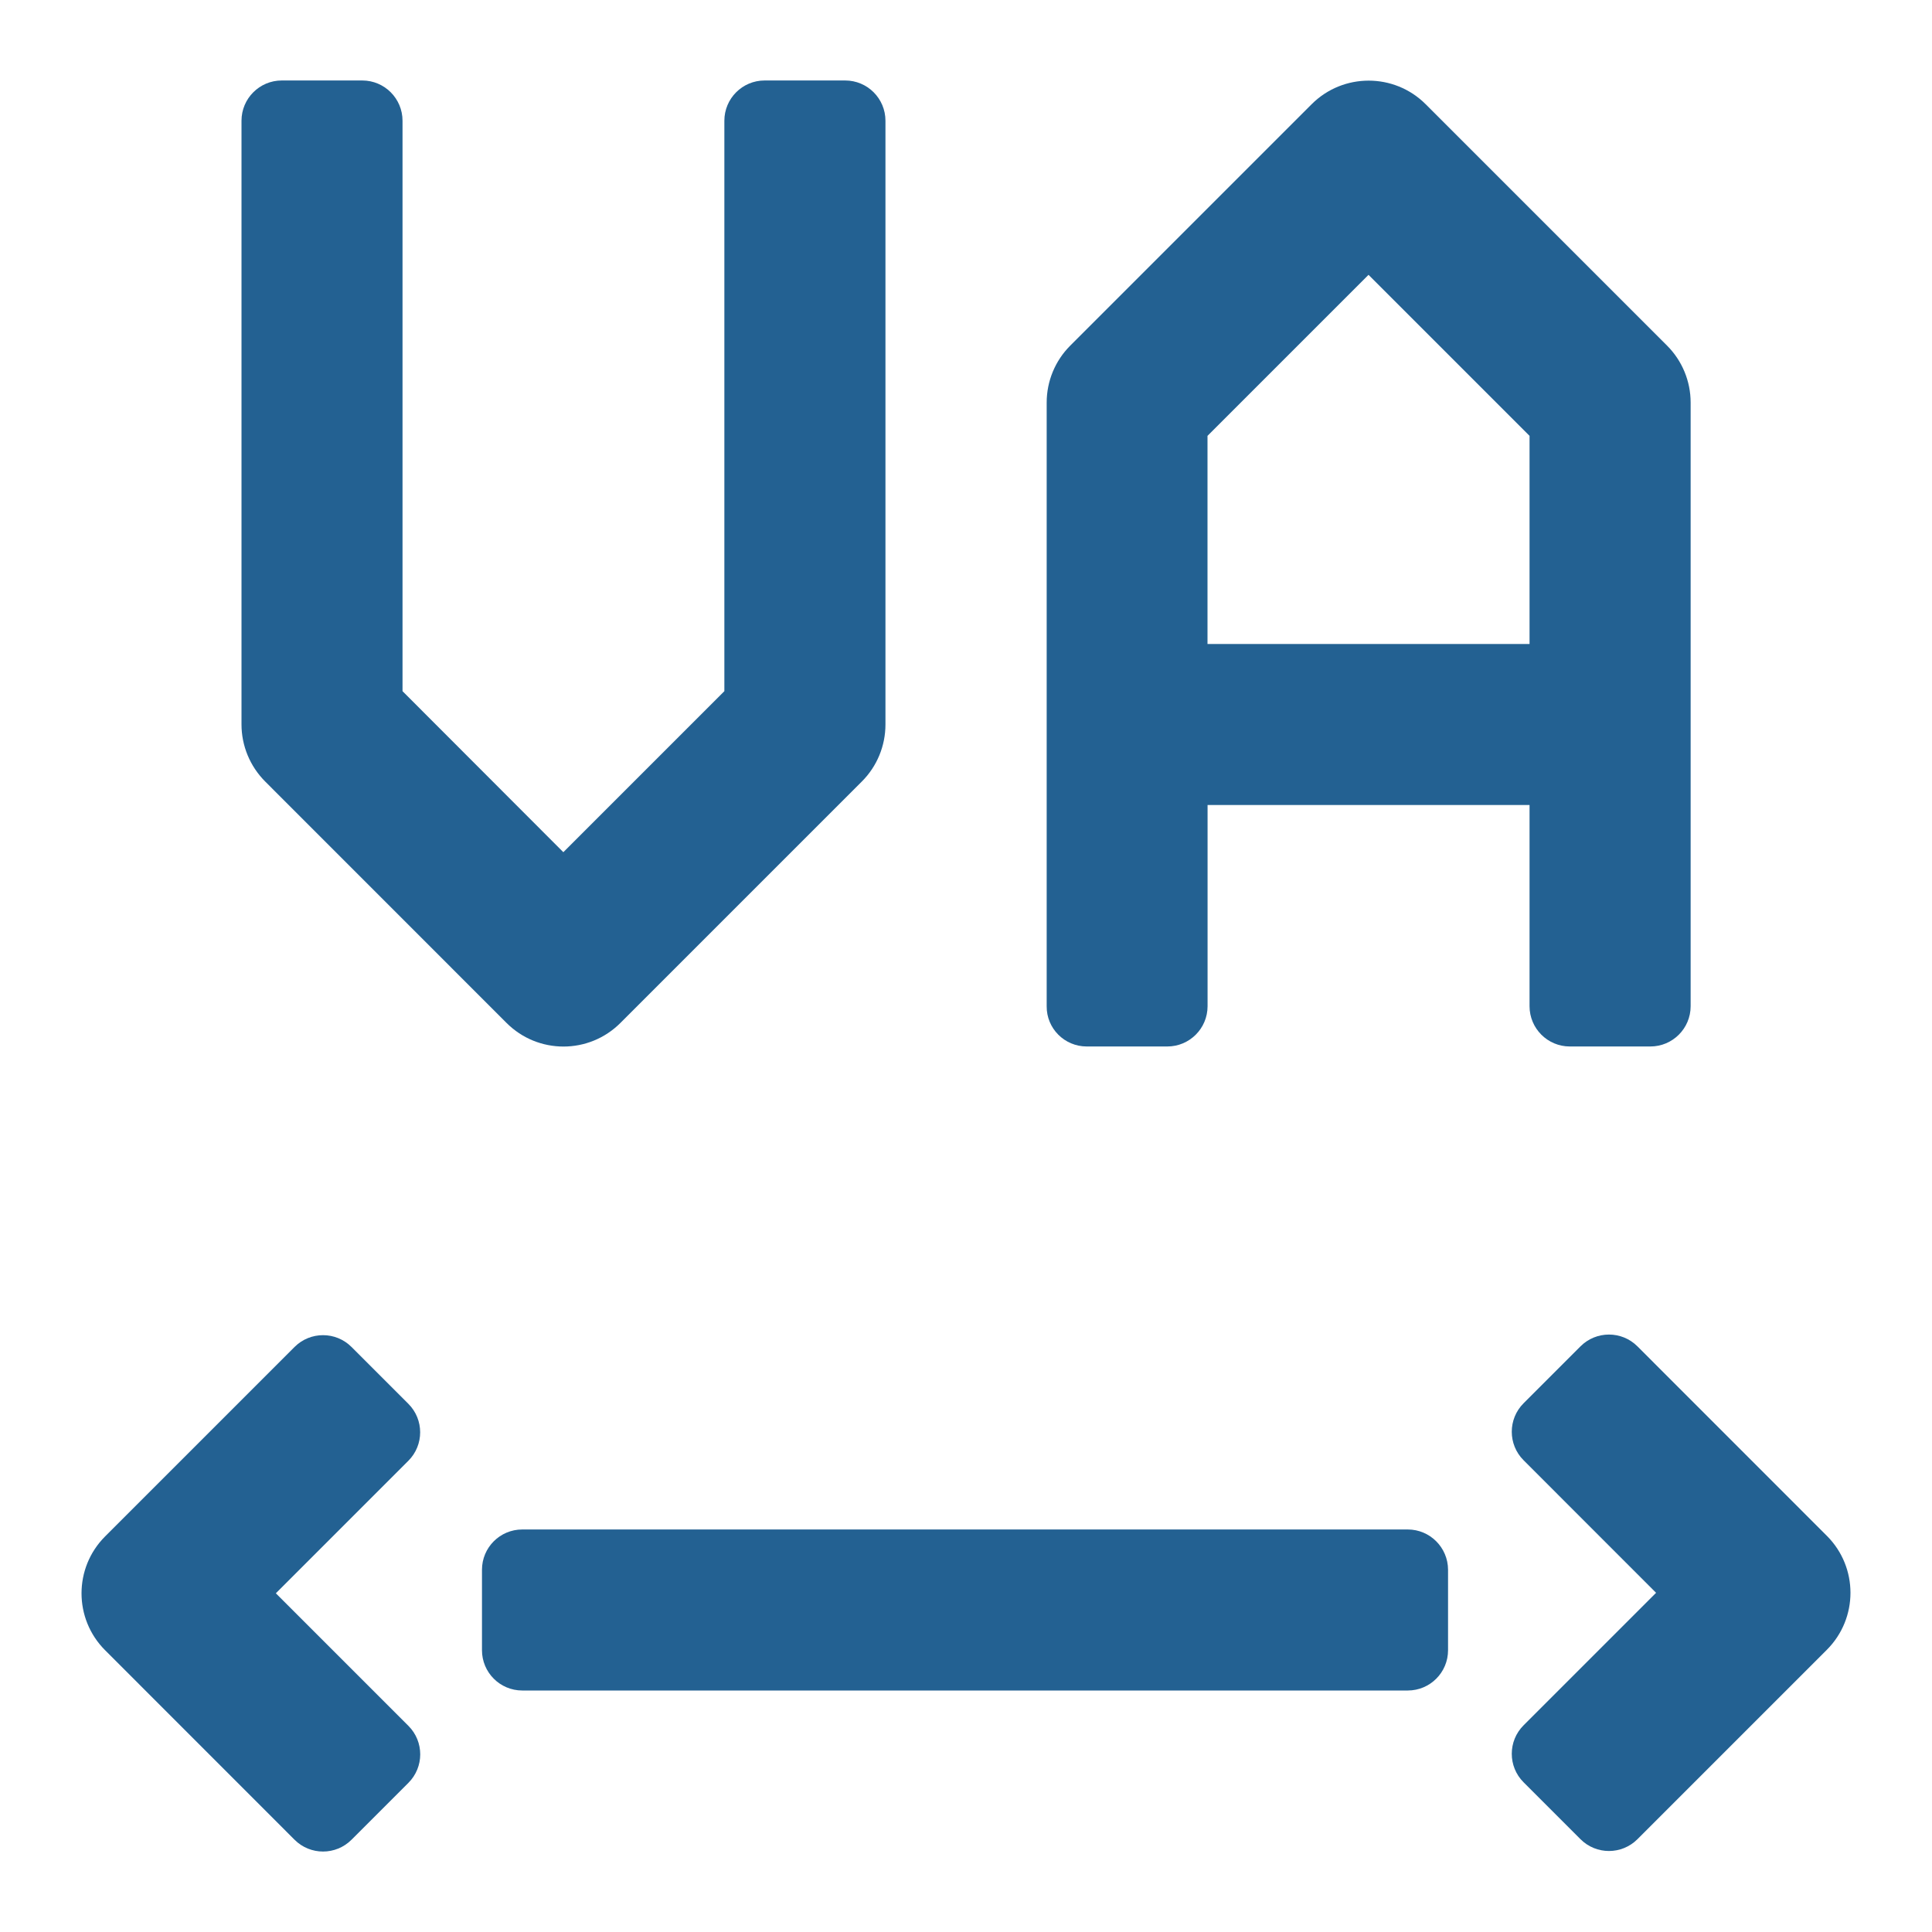
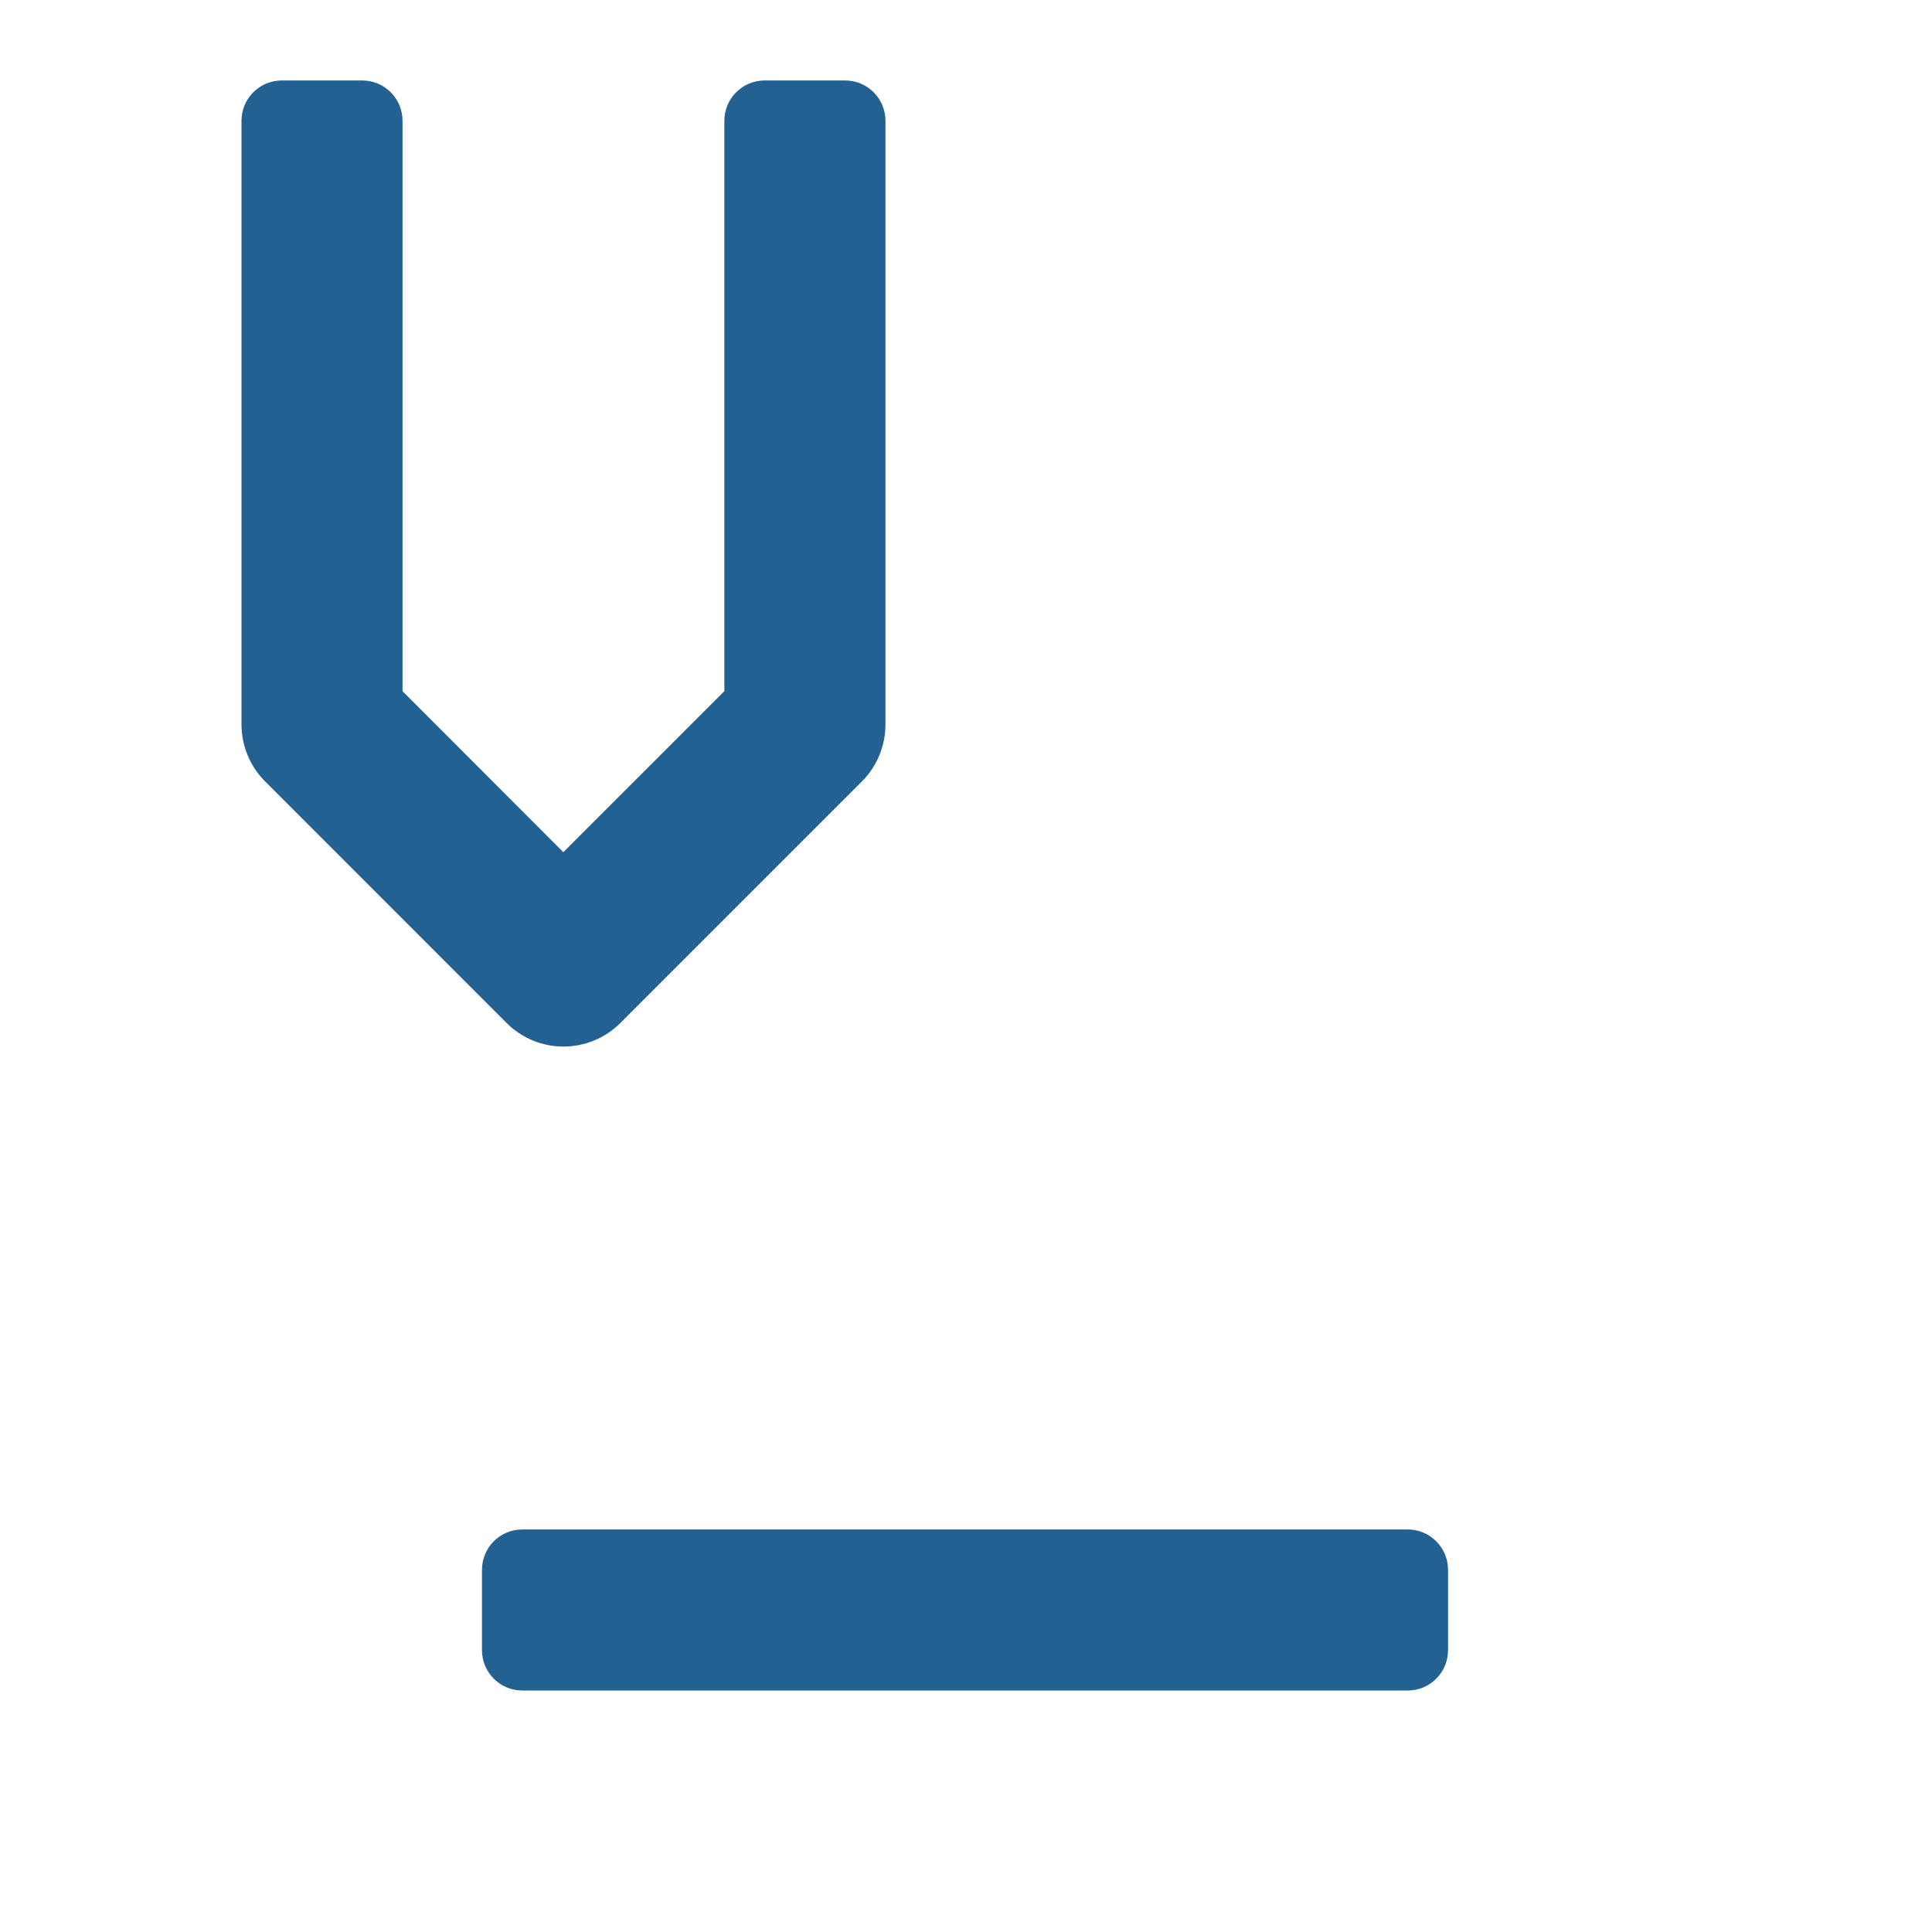
<svg xmlns="http://www.w3.org/2000/svg" version="1.1" id="Слой_1" x="0px" y="0px" viewBox="0 0 284 284" style="enable-background:new 0 0 284 284;" xml:space="preserve">
  <style type="text/css">
	.st0{fill:#236192;}
</style>
  <g>
    <path class="st0" d="M74.46,150.37c2.31,2.31,5.34,3.47,8.37,3.47c3.03,0,6.06-1.16,8.37-3.47l35.5-35.5   c2.22-2.22,3.46-5.23,3.46-8.37V17.75c0-3.27-2.65-5.92-5.92-5.92h-11.84c-3.27,0-5.92,2.65-5.92,5.92v83.85l-23.67,23.67   L59.17,101.6V17.75c0-3.27-2.65-5.92-5.92-5.92H41.42c-3.27,0-5.92,2.65-5.92,5.92v88.74c0,3.14,1.25,6.15,3.47,8.38L74.46,150.37z   " />
-     <path class="st0" d="M159.75,153.83h11.84c3.27,0,5.92-2.65,5.92-5.92v-29.58h47.33v29.58c0,3.27,2.65,5.92,5.92,5.92h11.84   c3.27,0,5.92-2.65,5.92-5.92V59.17c0-3.14-1.25-6.15-3.46-8.36l-35.5-35.5c-4.62-4.61-12.12-4.61-16.74,0l-35.5,35.5   c-2.22,2.22-3.46,5.23-3.46,8.36v88.75C153.83,151.18,156.48,153.83,159.75,153.83z M201.17,40.4l23.67,23.67v30.6H177.5v-30.6   L201.17,40.4z" />
-     <path class="st0" d="M40.55,234.21l19.48-19.48c2.31-2.31,2.31-6.06,0-8.37L51.67,198c-2.31-2.31-6.06-2.31-8.37,0l-27.85,27.85   c-4.62,4.62-4.62,12.11,0,16.73l27.85,27.86c2.31,2.31,6.06,2.31,8.37,0l8.37-8.37c2.31-2.31,2.31-6.06,0-8.37L40.55,234.21z" />
-     <path class="st0" d="M268.55,225.77l-27.85-27.86c-2.31-2.31-6.06-2.31-8.37,0l-8.37,8.37c-2.31,2.31-2.31,6.06,0,8.37l19.48,19.49   l-19.48,19.48c-2.31,2.31-2.31,6.06,0,8.37l8.37,8.37c2.31,2.31,6.06,2.31,8.37,0l27.85-27.85   C273.17,237.88,273.17,230.39,268.55,225.77z" />
    <path class="st0" d="M206.94,224.83H76.77c-3.27,0-5.92,2.65-5.92,5.92v11.83c0,3.27,2.65,5.92,5.92,5.92h130.17   c3.27,0,5.92-2.65,5.92-5.92v-11.83C212.85,227.48,210.2,224.83,206.94,224.83z" />
  </g>
</svg>